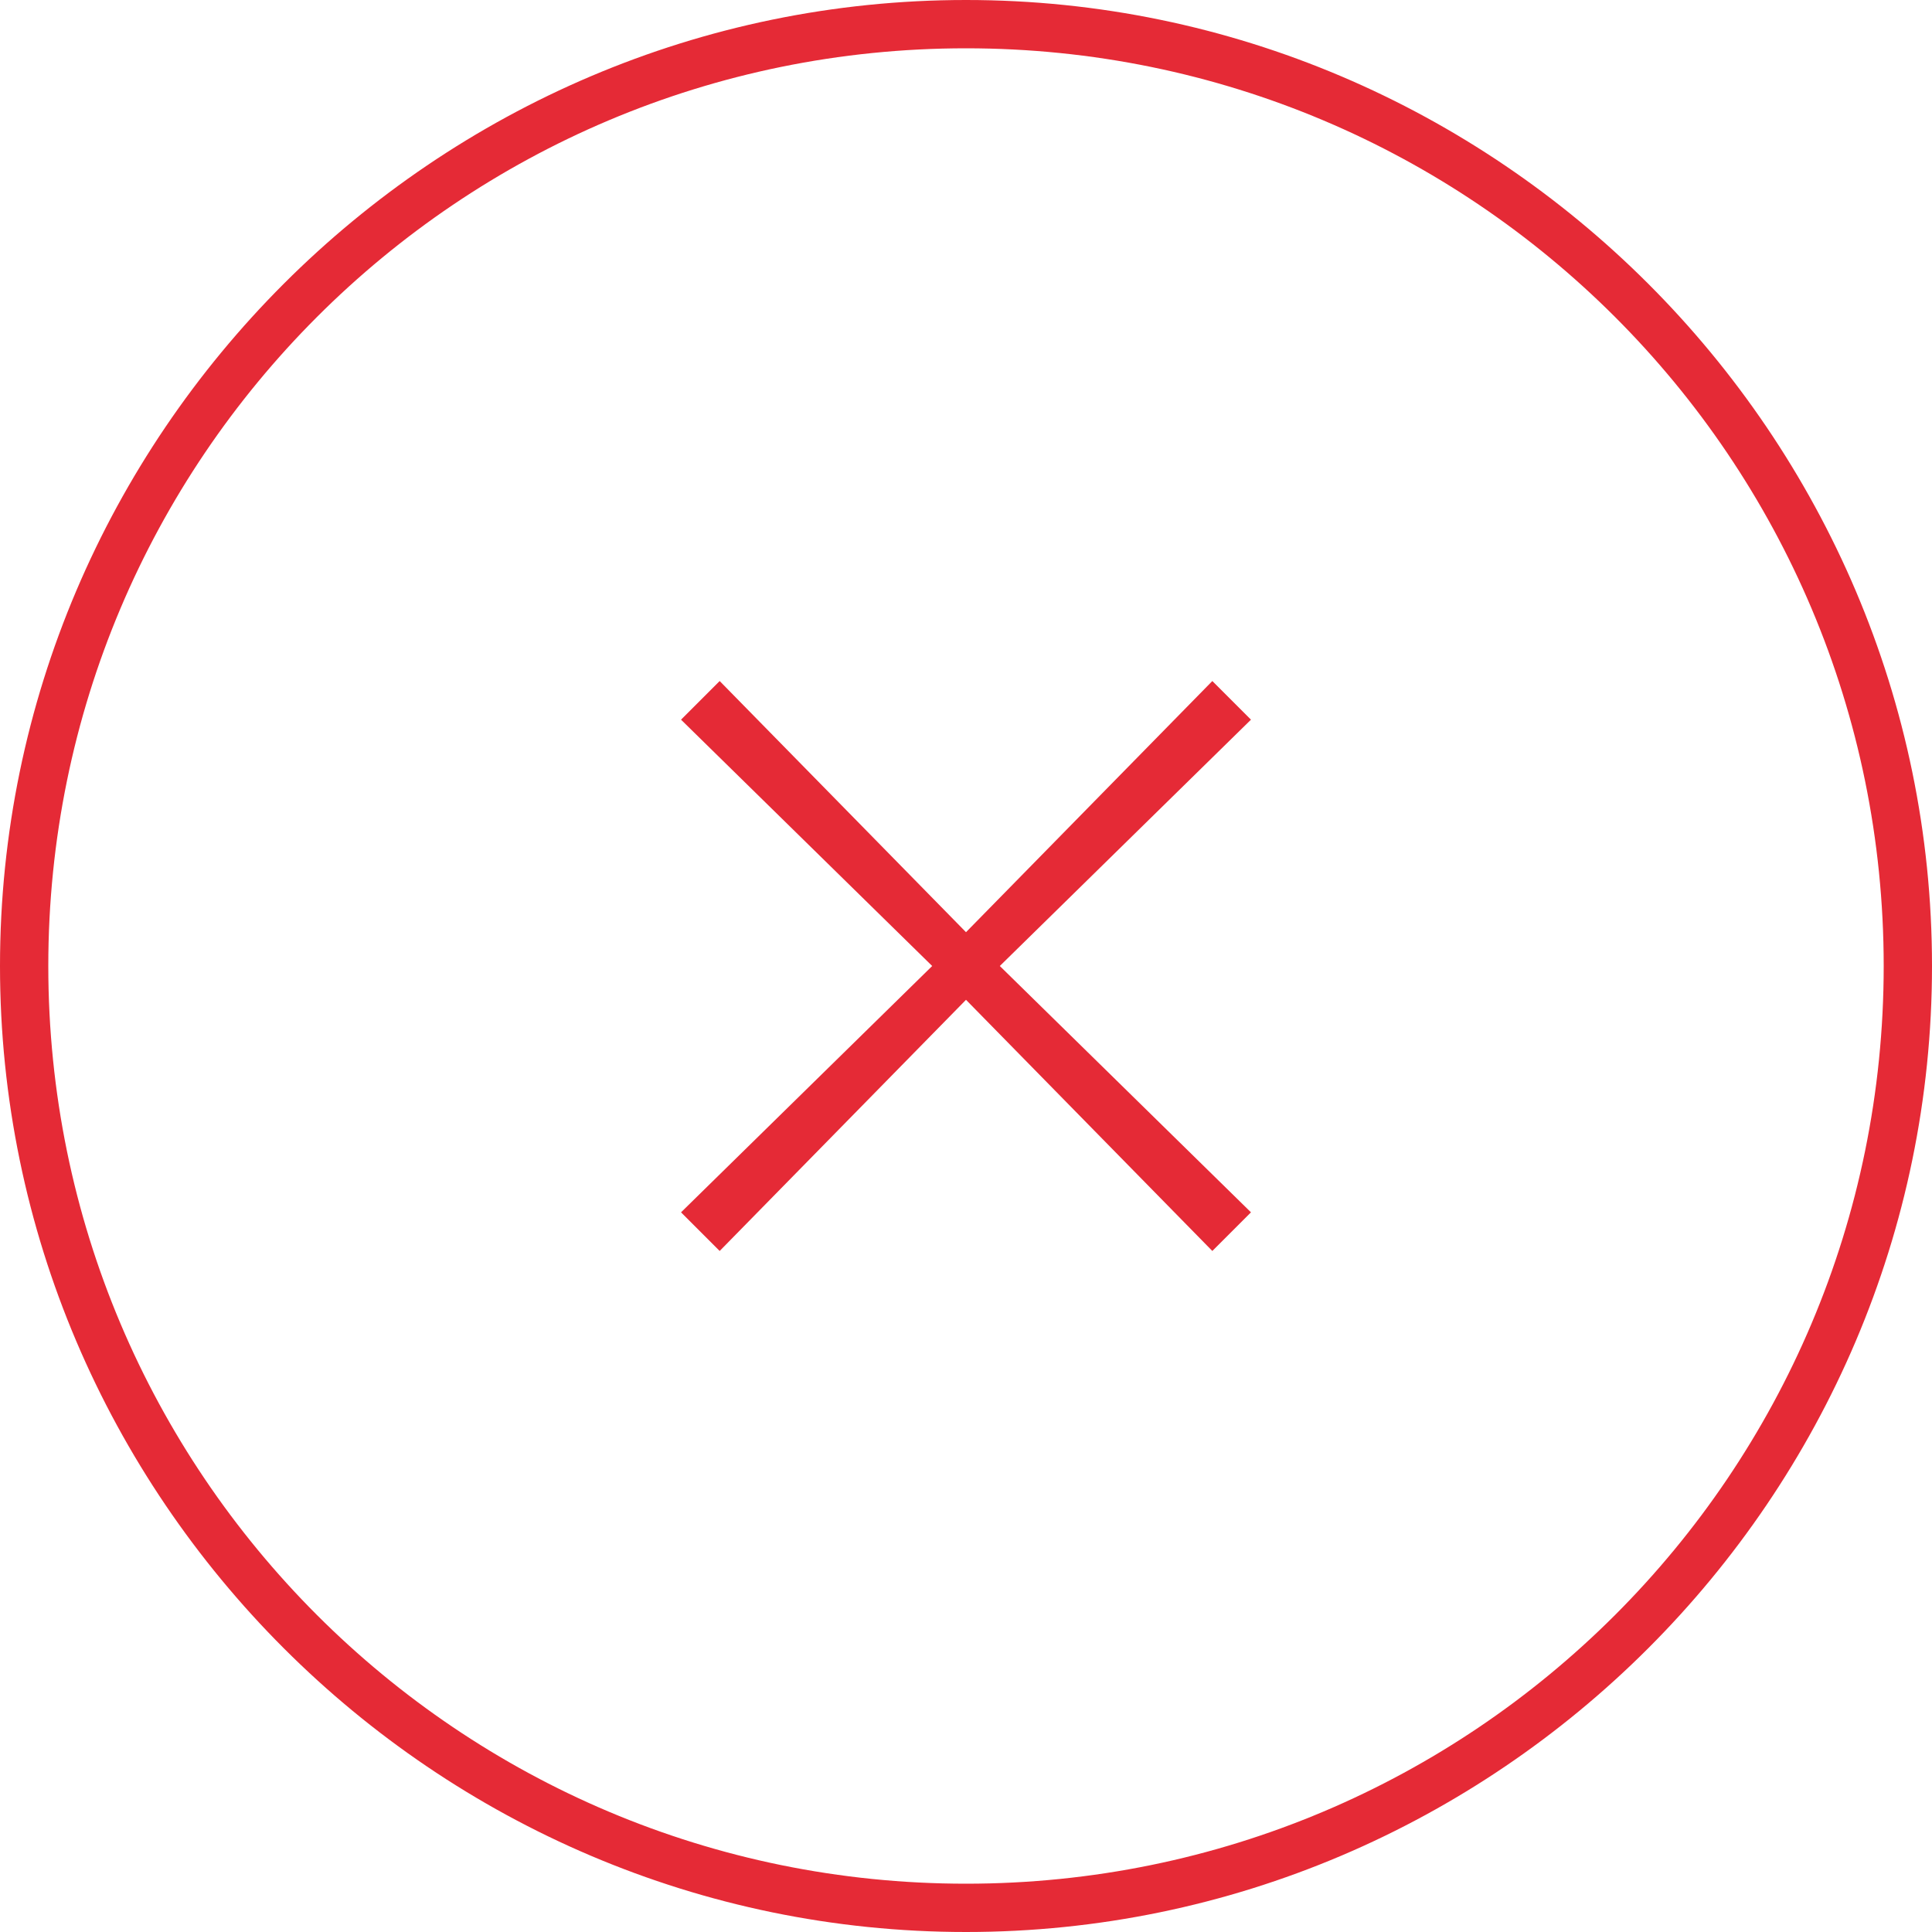
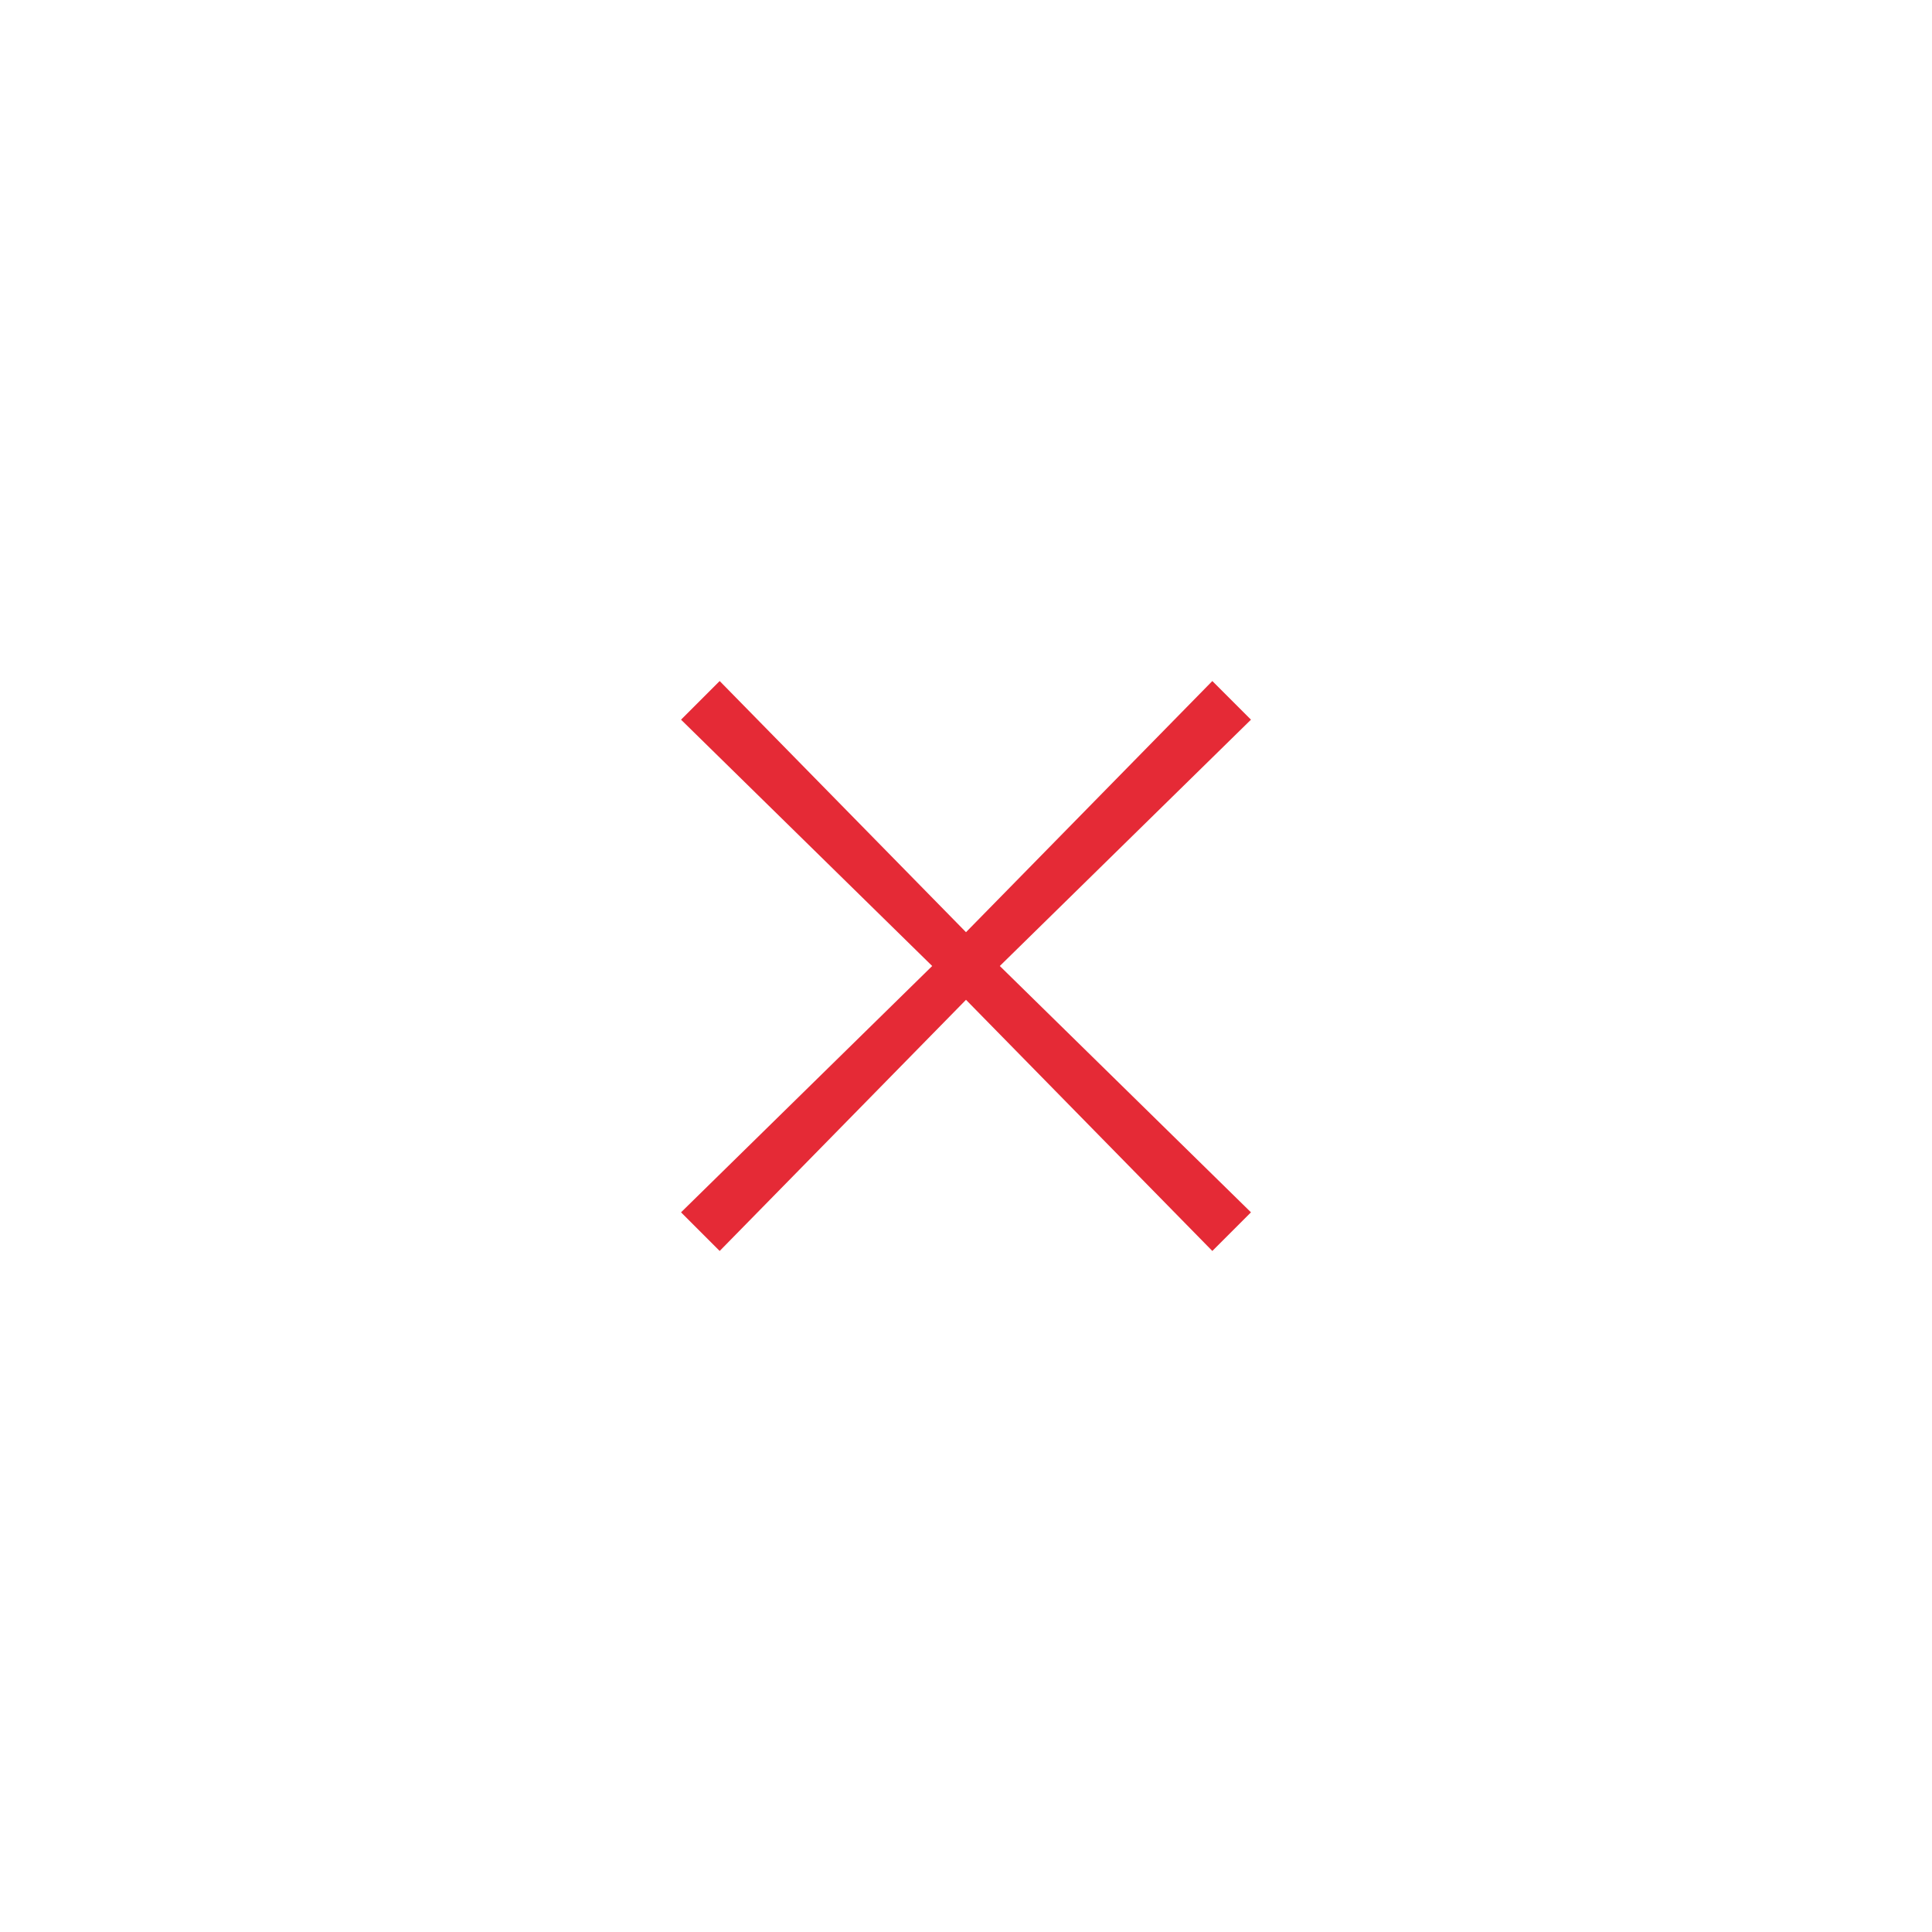
<svg xmlns="http://www.w3.org/2000/svg" version="1.1" id="Layer_1" x="0px" y="0px" viewBox="0 0 40 40" style="enable-background:new 0 0 40 40;" xml:space="preserve">
  <style type="text/css">
	.st0{fill:none;}
	.st1{fill:#E52A36;}
</style>
  <g id="Group_2506" transform="translate(1747 4107)">
    <g id="Ellipse_1" transform="translate(-1747 -4107)">
-       <circle class="st0" cx="20" cy="20" r="20" />
-       <path class="st1" d="M20,40C9,40,0,31,0,20C0,9,9,0,20,0c11,0,20,9,20,20C40,31,31,40,20,40z M20,1C9.5,1,1,9.5,1,20s8.5,19,19,19    s19-8.5,19-19S30.5,1,20,1z" />
-     </g>
+       </g>
    <polygon class="st1" points="-1721.1,-4092.1 -1721.9,-4092.9 -1727,-4087.7 -1732.1,-4092.9 -1732.9,-4092.1 -1727.7,-4087    -1732.9,-4081.9 -1732.1,-4081.1 -1727,-4086.3 -1721.9,-4081.1 -1721.1,-4081.9 -1726.3,-4087  " />
  </g>
</svg>